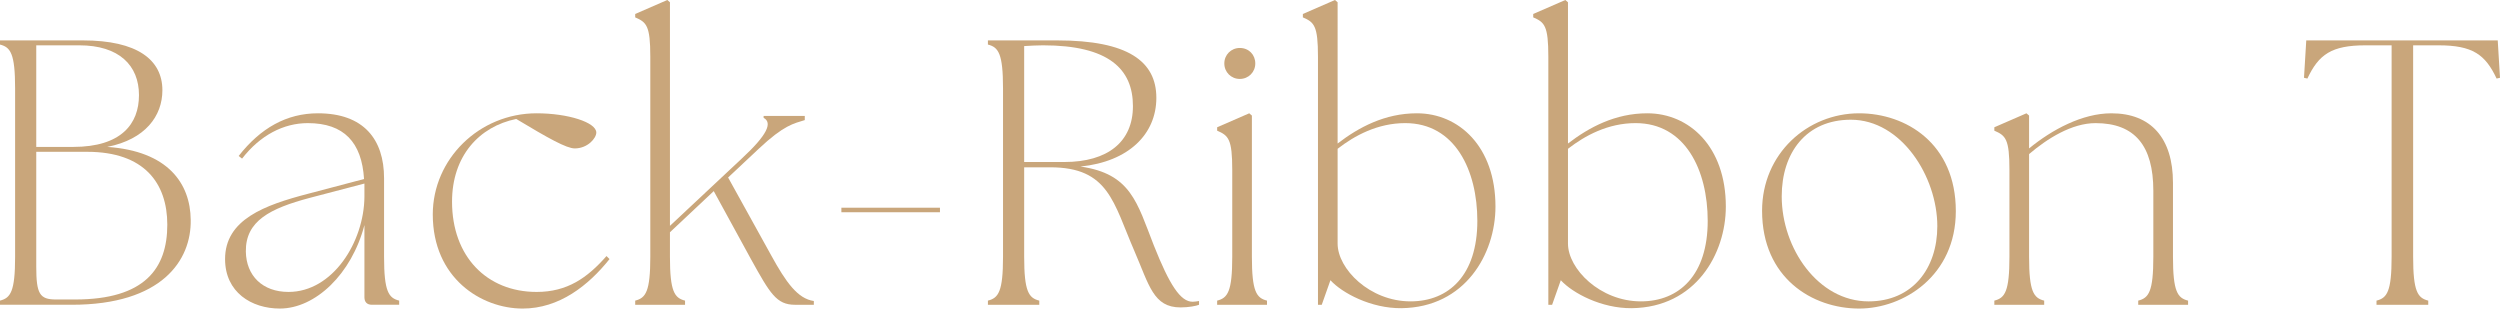
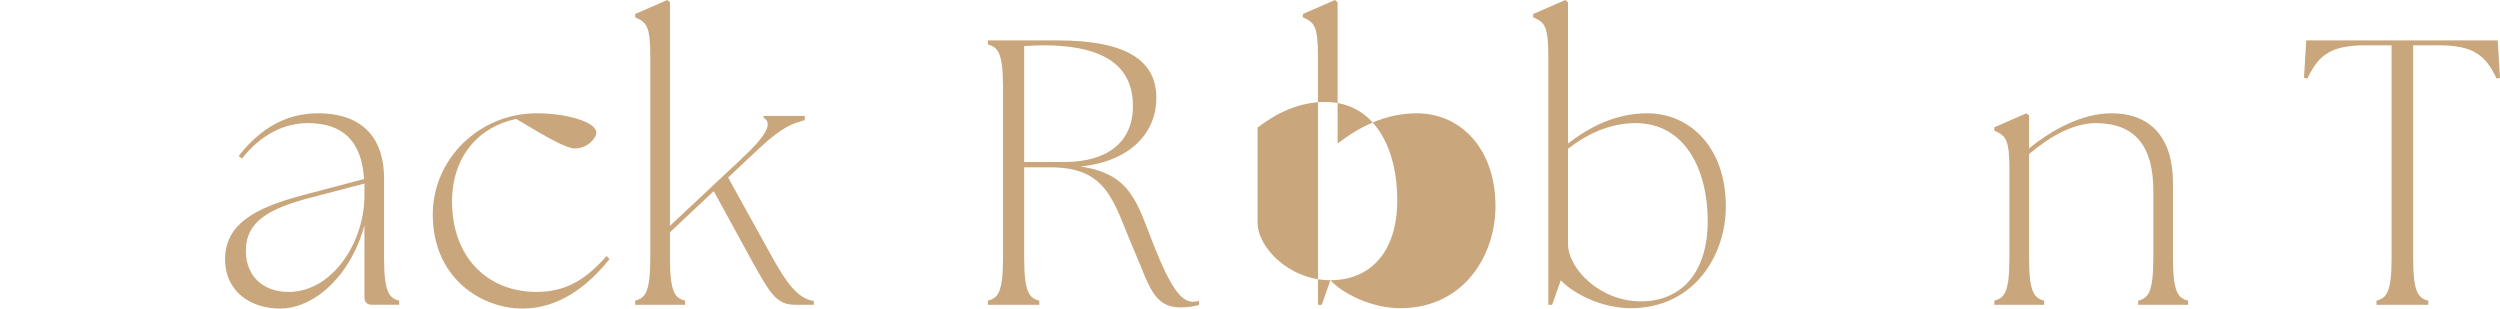
<svg xmlns="http://www.w3.org/2000/svg" id="_イヤー_2" viewBox="0 0 666.657 82.278">
  <defs>
    <style>.cls-1{fill:#c9a67b;}</style>
  </defs>
  <g id="design">
    <g>
-       <path class="cls-1" d="M0,81.271v-1.107c2.819-.705,4.028-2.417,4.028-11.682V23.565c0-9.265-1.209-10.977-4.028-11.682v-1.108H22.155c14.401,0,21.149,5.136,21.149,13.293,0,6.848-4.532,13.092-14.704,15.106,16.214,1.108,22.156,9.769,22.257,19.437,.201,10.776-7.654,22.659-31.723,22.659H0ZM37.061,25.378c0-7.956-5.338-13.293-15.912-13.293H9.668v27.09h9.869c12.79,0,17.523-6.143,17.523-13.797Zm7.553,34.542c0-11.078-6.143-19.437-21.35-19.437H9.668v30.615c0,7.251,.906,8.762,5.236,8.762h5.137c18.53,0,24.572-8.258,24.572-19.94Z" />
      <path class="cls-1" d="M97.18,79.257v-19.235c-3.424,13.092-13.092,22.256-22.559,22.256-7.553,0-14.603-4.331-14.603-13.193,0-10.574,10.574-14.401,22.155-17.422l14.905-3.928c-.604-9.769-5.338-14.905-15.006-14.905-6.445,0-12.688,3.223-17.522,9.467l-.906-.705c5.841-7.453,12.789-11.38,21.148-11.38,12.186,0,17.624,6.949,17.624,17.322v20.947c0,9.265,1.208,10.977,4.028,11.682v1.107h-7.251c-1.31,0-2.015-.705-2.015-2.014Zm-20.242-1.41c11.783,0,20.142-13.293,20.242-25.378v-3.525l-14.603,3.827c-10.574,2.82-17.12,6.143-17.02,14.3,.101,6.445,4.431,10.776,11.38,10.776Z" />
      <path class="cls-1" d="M115.405,57.202c0-14.804,12.388-26.99,27.694-26.99,8.359,0,15.912,2.417,15.912,5.136,0,1.511-2.316,4.23-5.74,4.23-2.216,0-7.05-2.719-15.609-7.855-9.869,2.014-17.121,9.87-17.121,22.055,0,14.603,9.266,24.069,22.559,24.069,8.158,0,13.495-3.726,18.632-9.567l.806,.806c-5.64,7.05-13.395,13.193-23.163,13.193-11.078,0-23.969-8.157-23.969-25.076Z" />
      <path class="cls-1" d="M169.384,80.164c2.819-.705,4.028-2.417,4.028-11.682V15.106c0-8.258-1.008-9.165-4.028-10.474v-.906l8.56-3.726,.705,.604V60.223l19.135-17.926c6.848-6.345,8.258-9.567,5.841-10.876v-.504h10.978v1.108c-2.921,.906-5.539,1.309-12.286,7.654l-8.157,7.654,11.48,20.746c3.928,7.15,7.049,11.581,11.38,12.186v1.007h-5.035c-4.935,0-6.647-3.021-11.683-12.085l-9.97-18.228-11.683,10.977v6.546c0,9.265,1.209,10.977,4.028,11.682v1.107h-13.293v-1.107Z" />
-       <path class="cls-1" d="M224.367,55.389h26.285v1.208h-26.285v-1.208Z" />
      <path class="cls-1" d="M302.514,66.971c-5.64-12.991-6.848-22.357-22.457-22.357h-6.949v23.868c0,9.265,1.208,10.977,4.028,11.682v1.107h-13.696v-1.107c2.819-.705,4.028-2.417,4.028-11.682V23.565c0-9.265-1.209-10.977-4.028-11.682v-1.108h18.53c18.731,0,26.386,5.539,26.386,15.308,0,9.668-7.352,17.02-20.242,18.329,13.494,1.914,15.105,9.668,19.537,20.947,4.229,10.675,7.15,15.106,10.373,15.106,.604,0,1.107-.101,1.712-.201v1.007c-.705,.302-2.72,.705-4.935,.705-7.251,0-8.359-5.942-12.287-15.005Zm-.402-38.672c0-9.87-6.445-16.214-23.969-16.214-1.611,0-3.223,.101-5.035,.201v30.917h10.675c11.683,0,18.329-5.438,18.329-14.905Z" />
-       <path class="cls-1" d="M324.567,80.164c2.819-.705,4.028-2.417,4.028-11.682v-23.163c0-8.258-1.008-9.165-4.028-10.474v-.906l8.56-3.726,.705,.604v37.665c0,9.265,1.209,10.977,4.028,11.682v1.107h-13.293v-1.107Zm1.913-63.245c0-2.316,1.812-4.129,4.129-4.129,2.417,0,4.129,1.813,4.129,4.129,0,2.316-1.812,4.129-4.129,4.129s-4.129-1.813-4.129-4.129Z" />
-       <path class="cls-1" d="M354.777,74.725l-2.315,6.546h-1.008V15.106c0-8.258-1.007-9.165-4.028-10.474v-.906l8.561-3.726,.705,.604V38.269c5.64-4.331,12.588-8.057,21.148-8.057,11.179,0,20.947,8.862,20.947,24.875,0,12.589-8.057,26.889-25.076,27.091-8.057,.101-15.812-4.028-18.934-7.453Zm21.351,5.64c10.272,0,17.825-7.049,17.825-21.451,0-13.495-5.941-26.084-19.235-26.084-7.352,0-13.495,3.323-18.026,6.848v25.278c0,6.748,8.561,15.408,19.437,15.408Z" />
+       <path class="cls-1" d="M354.777,74.725l-2.315,6.546h-1.008V15.106c0-8.258-1.007-9.165-4.028-10.474v-.906l8.561-3.726,.705,.604V38.269c5.64-4.331,12.588-8.057,21.148-8.057,11.179,0,20.947,8.862,20.947,24.875,0,12.589-8.057,26.889-25.076,27.091-8.057,.101-15.812-4.028-18.934-7.453Zc10.272,0,17.825-7.049,17.825-21.451,0-13.495-5.941-26.084-19.235-26.084-7.352,0-13.495,3.323-18.026,6.848v25.278c0,6.748,8.561,15.408,19.437,15.408Z" />
      <path class="cls-1" d="M416.207,74.725l-2.316,6.546h-1.008V15.106c0-8.258-1.007-9.165-4.028-10.474v-.906l8.561-3.726,.705,.604V38.269c5.64-4.331,12.589-8.057,21.148-8.057,11.179,0,20.947,8.862,20.947,24.875,0,12.589-8.057,26.889-25.076,27.091-8.057,.101-15.812-4.028-18.933-7.453Zm21.35,5.64c10.272,0,17.825-7.049,17.825-21.451,0-13.495-5.941-26.084-19.235-26.084-7.352,0-13.494,3.323-18.026,6.848v25.278c0,6.748,8.56,15.408,19.437,15.408Z" />
-       <path class="cls-1" d="M469.882,56.195c0-15.207,12.085-25.982,25.882-25.982,12.488,0,25.781,8.057,25.781,26.083,0,17.221-13.897,25.983-25.781,25.983-12.487,0-25.882-8.157-25.882-26.084Zm46.729,4.129c0-13.192-9.567-28.399-23.062-28.399-11.884,0-18.43,8.762-18.43,20.444,0,13.797,9.668,27.997,23.162,27.997,11.683,0,18.329-8.762,18.329-20.041Z" />
      <path class="cls-1" d="M531.815,80.164c2.819-.705,4.028-2.417,4.028-11.682v-23.163c0-8.258-1.008-9.165-4.028-10.474v-.906l8.56-3.726,.705,.604v8.762c6.144-5.036,14.2-9.366,21.954-9.366,10.575,0,16.416,6.646,16.416,18.53v19.739c0,9.265,1.208,10.977,4.028,11.682v1.107h-13.294v-1.107c2.82-.705,4.028-2.417,4.028-11.682v-17.624c0-11.984-4.935-18.027-15.408-18.027-6.345,0-12.891,4.129-17.725,8.258v27.393c0,9.265,1.209,10.977,4.028,11.682v1.107h-13.293v-1.107Z" />
      <path class="cls-1" d="M633.726,80.164c2.82-.705,4.028-2.417,4.028-11.682V12.085h-6.948c-9.063,0-12.488,2.417-15.509,8.862l-.907-.202,.604-9.97h51.059l.604,9.97-.906,.202c-3.021-6.445-6.445-8.862-15.509-8.862h-6.748v56.396c0,9.265,1.209,10.977,4.029,11.682v1.107h-13.798v-1.107Z" />
    </g>
  </g>
</svg>